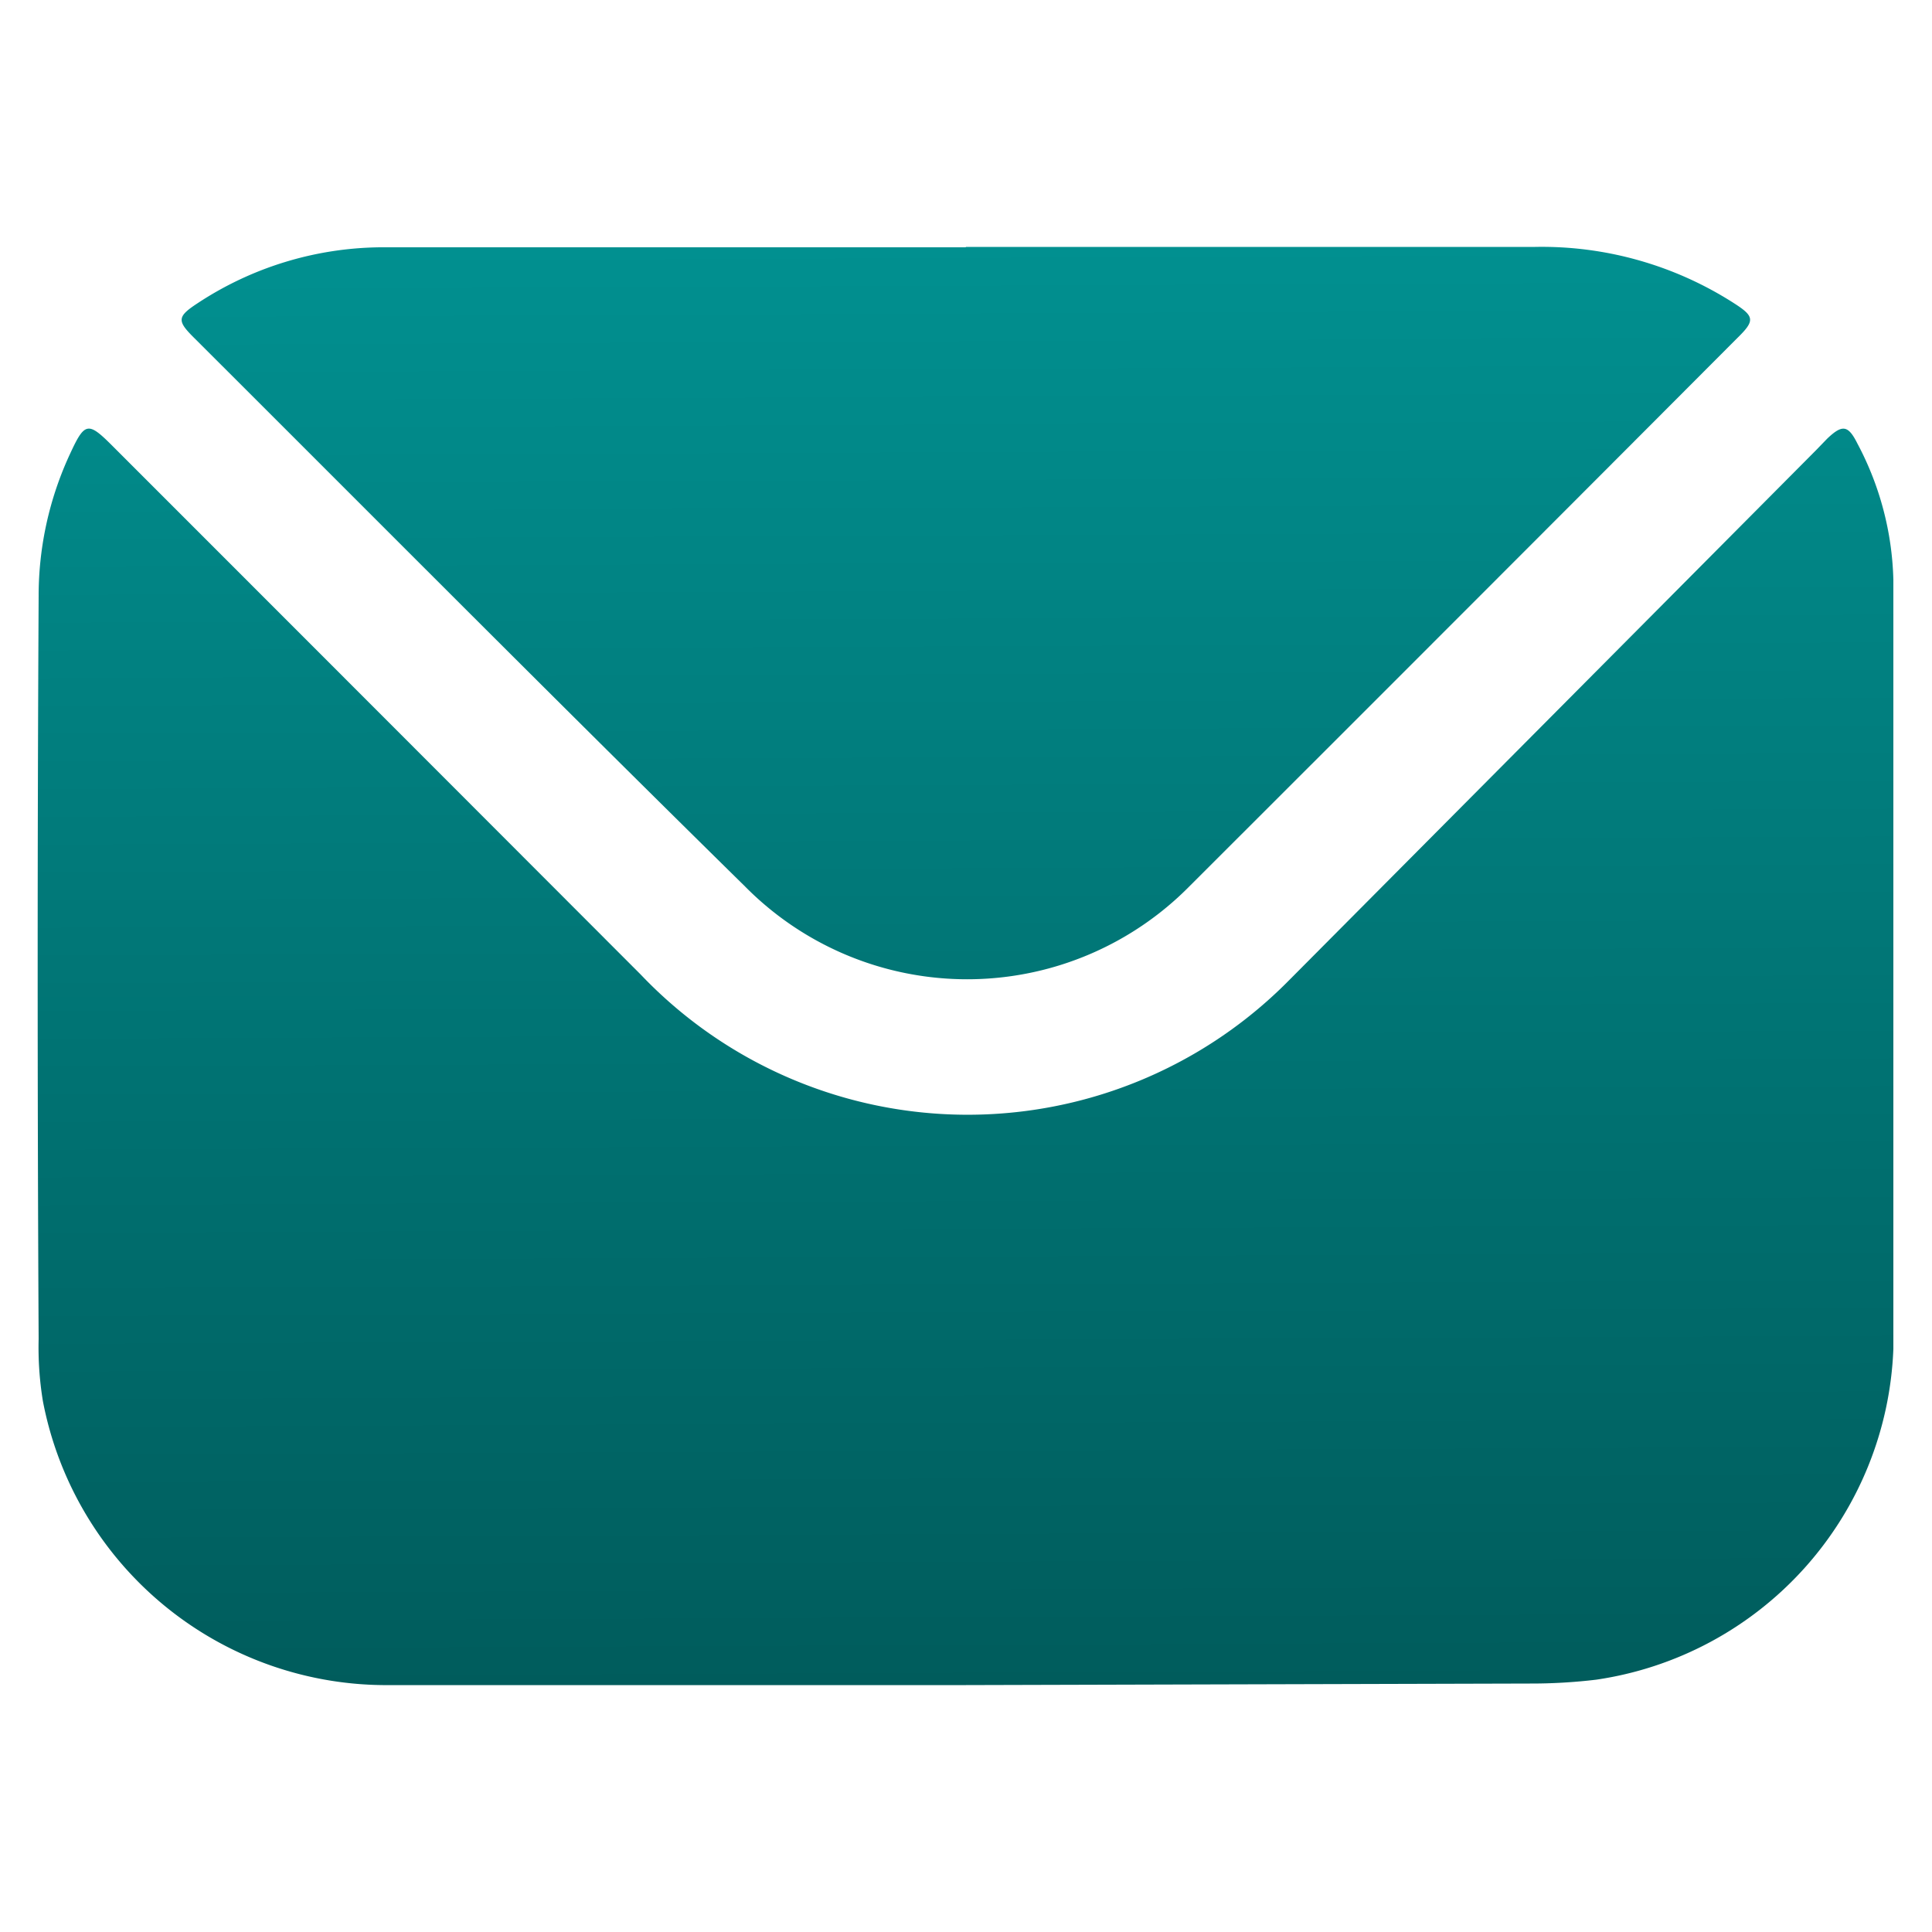
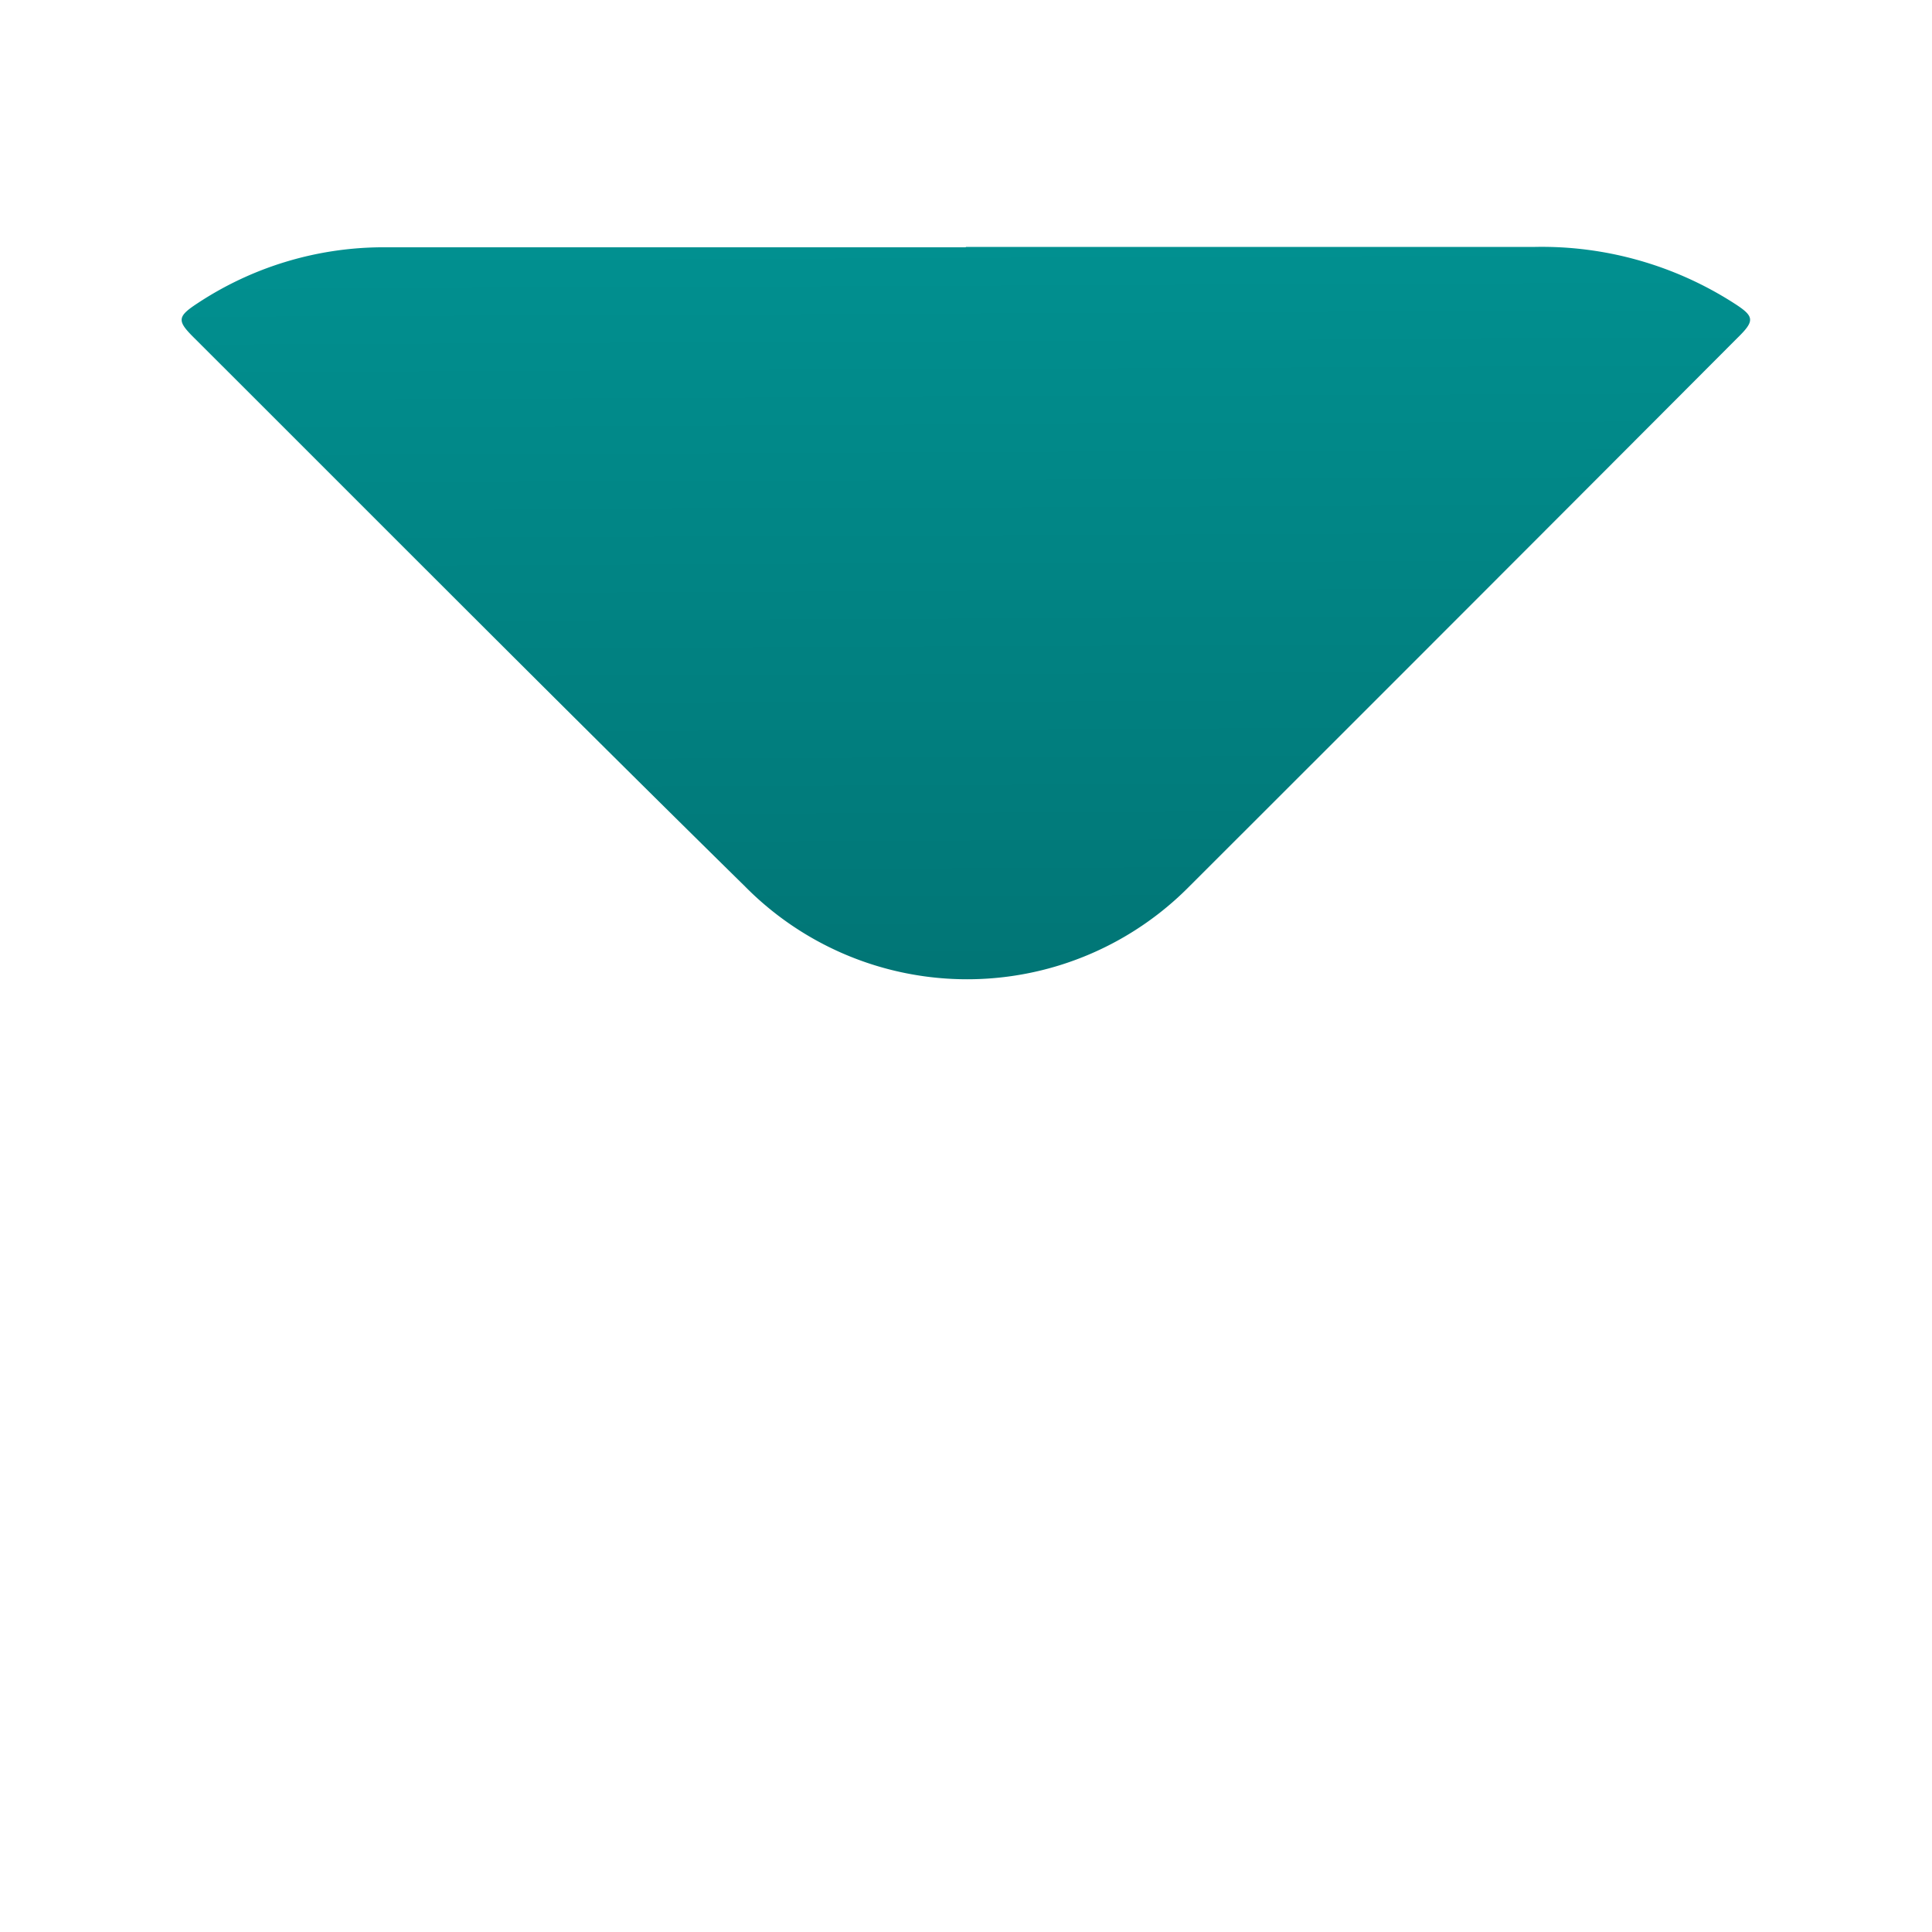
<svg xmlns="http://www.w3.org/2000/svg" xmlns:xlink="http://www.w3.org/1999/xlink" id="Layer_1" data-name="Layer 1" viewBox="0 0 50 50">
  <defs>
    <style>.cls-1{fill:url(#linear-gradient);}.cls-2{fill:url(#linear-gradient-2);}</style>
    <linearGradient id="linear-gradient" x1="24.9" y1="4.16" x2="25.09" y2="47.24" gradientUnits="userSpaceOnUse">
      <stop offset="0" stop-color="#019393" />
      <stop offset="1" stop-color="#005757" />
    </linearGradient>
    <linearGradient id="linear-gradient-2" x1="24.98" y1="4.16" x2="25.17" y2="47.24" xlink:href="#linear-gradient" />
  </defs>
-   <path class="cls-1" d="M25,43.61c-5,0-9.93,0-14.89,0a9.05,9.05,0,0,1-9-7.35A8.59,8.59,0,0,1,1,34.65Q.95,25,1,15.42a8.71,8.71,0,0,1,.82-3.69c.37-.8.46-.82,1.07-.21q6.86,6.86,13.7,13.71a11.68,11.68,0,0,0,16.78.13L47,11.65l.29-.3c.39-.37.54-.35.78.13A7.91,7.91,0,0,1,49,15c0,6.64,0,13.27,0,19.91a9,9,0,0,1-7.69,8.56,14.17,14.17,0,0,1-1.72.1Z" />
  <path class="cls-2" d="M25,6.39c4.91,0,9.82,0,14.73,0a9.21,9.21,0,0,1,5.15,1.46c.53.34.54.45.08.9q-7.08,7.1-14.18,14.19a8.08,8.08,0,0,1-11.5,0C14.5,18.24,9.76,13.47,5,8.72c-.42-.42-.41-.53.11-.87A8.74,8.74,0,0,1,9.84,6.4c5.05,0,10.1,0,15.15,0Z" />
</svg>